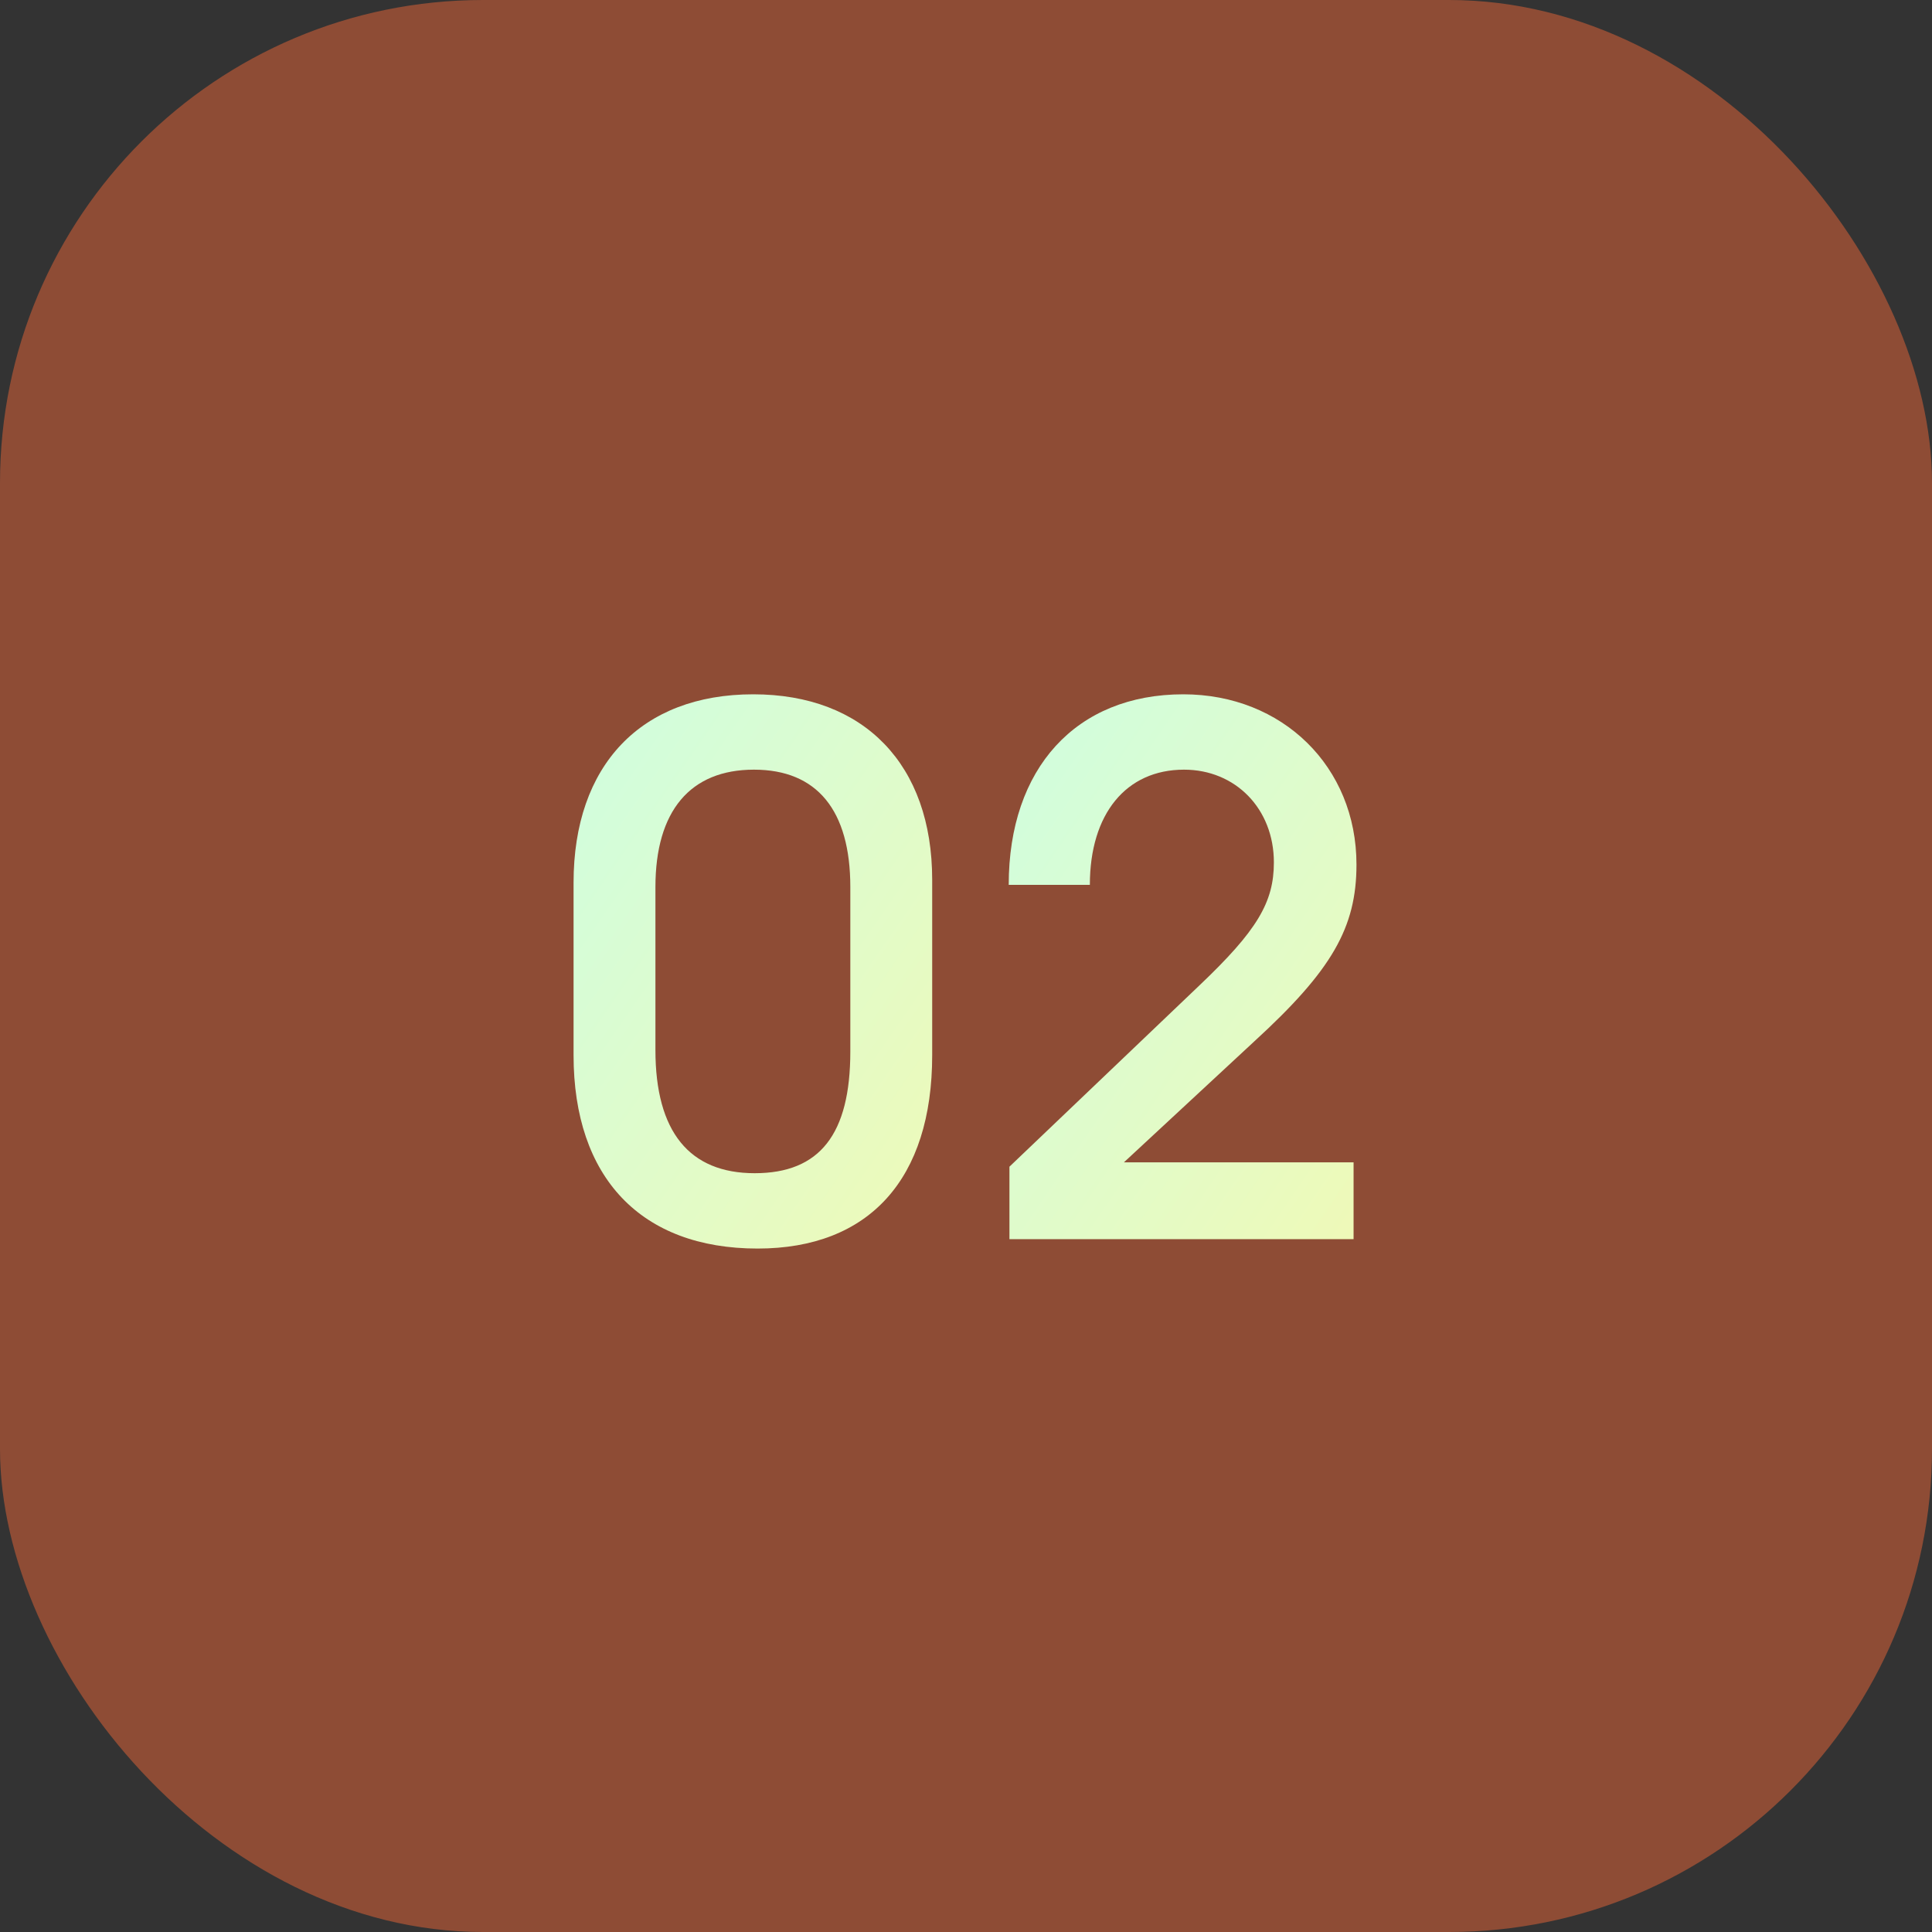
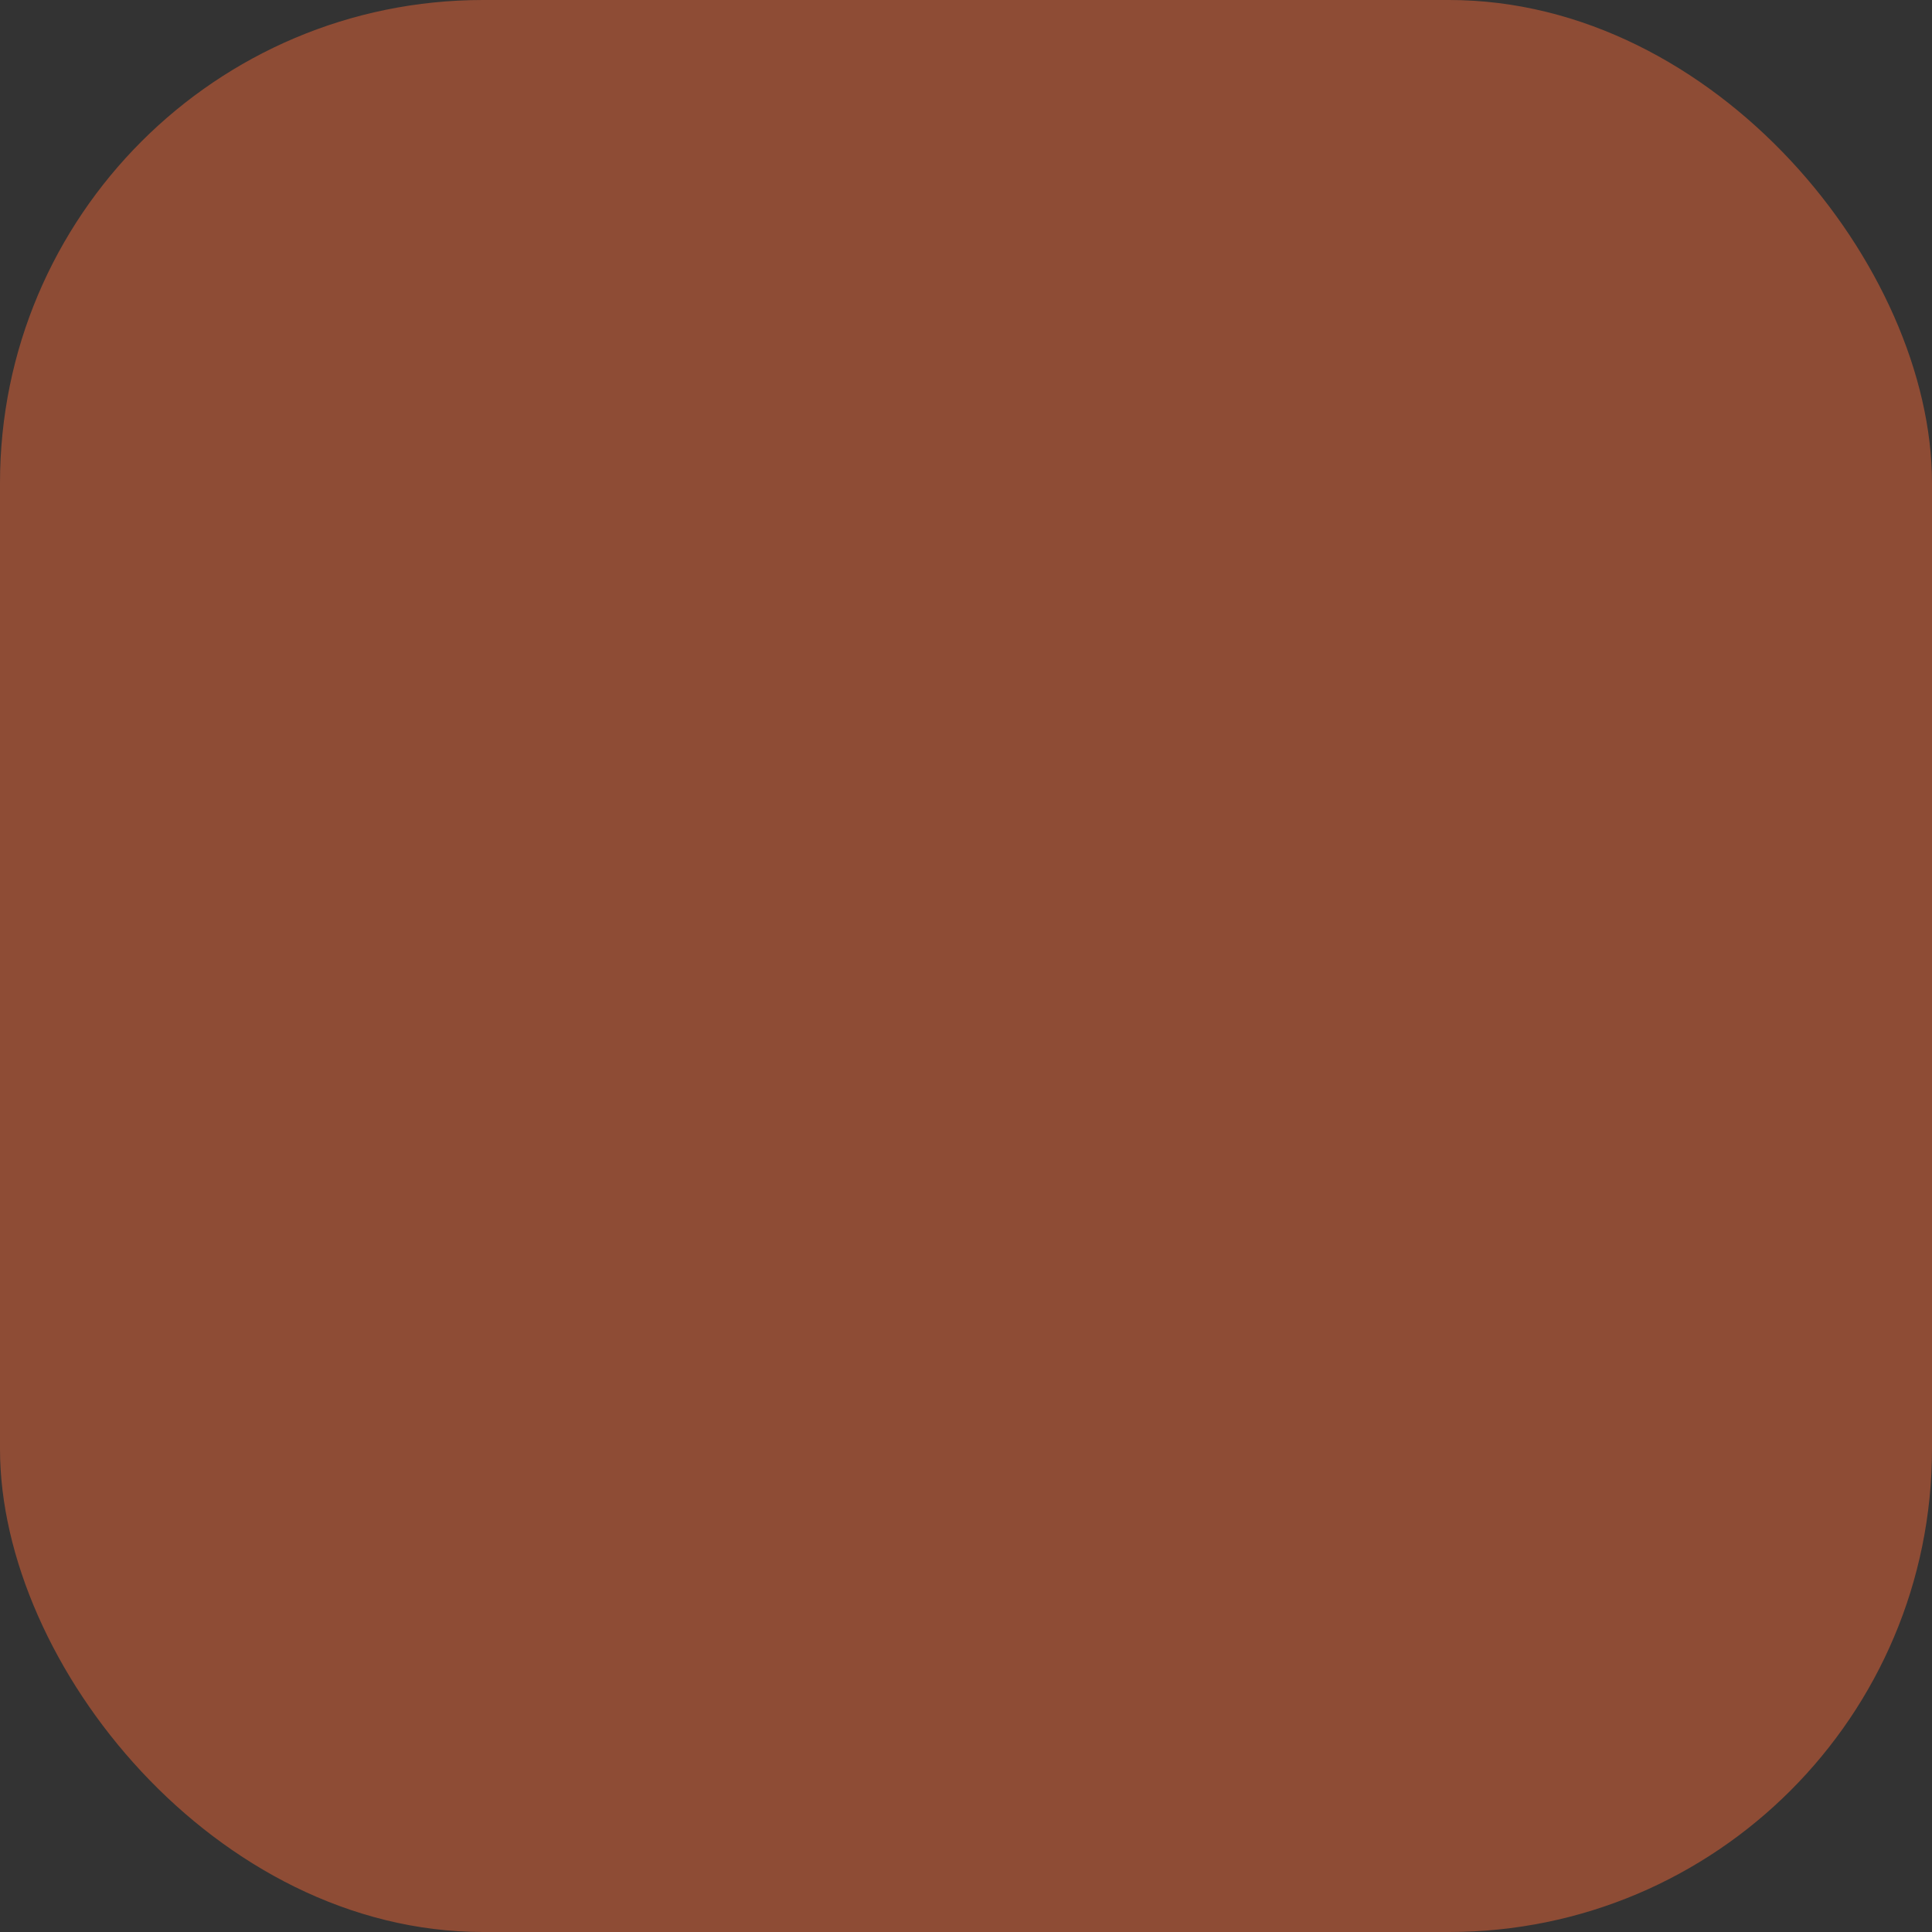
<svg xmlns="http://www.w3.org/2000/svg" width="64" height="64" viewBox="0 0 64 64" fill="none">
  <rect x="0" y="0" width="64" height="64" fill="#333333" stroke="none" />
  <rect width="64" height="64" rx="16" fill="#8E4C35" />
-   <path d="M33.439 41.048V38.648L39.727 32.648C41.647 30.824 42.199 29.888 42.199 28.568C42.199 26.792 40.927 25.496 39.223 25.496C37.303 25.496 36.103 26.96 36.103 29.312H33.415C33.415 25.448 35.647 23 39.199 23C42.487 23 44.935 25.4 44.935 28.64C44.935 30.728 44.119 32.144 41.551 34.496L37.231 38.504H44.839V41.048H33.439Z" fill="url(#paint0_linear_109_775)" />
-   <path d="M19 34.952V29.24C19 25.352 21.232 23 24.952 23C28.624 23 30.88 25.328 30.88 29.144V34.952C30.88 39.056 28.792 41.36 25.096 41.36C21.232 41.36 19 39.008 19 34.952ZM21.712 34.784C21.712 37.496 22.84 38.864 25 38.864C27.16 38.864 28.168 37.568 28.168 34.832V29.384C28.168 26.84 27.064 25.496 24.976 25.496C22.864 25.496 21.712 26.864 21.712 29.384V34.784Z" fill="url(#paint1_linear_109_775)" />
  <defs>
    <linearGradient id="paint0_linear_109_775" x1="32.733" y1="22.271" x2="50.465" y2="34.404" gradientUnits="userSpaceOnUse">
      <stop stop-color="#CDFEE2" />
      <stop offset="1" stop-color="#F0F9B6" />
    </linearGradient>
    <linearGradient id="paint1_linear_109_775" x1="18.297" y1="22.259" x2="36.424" y2="34.831" gradientUnits="userSpaceOnUse">
      <stop stop-color="#CDFEE2" />
      <stop offset="1" stop-color="#F0F9B6" />
    </linearGradient>
  </defs>
</svg>